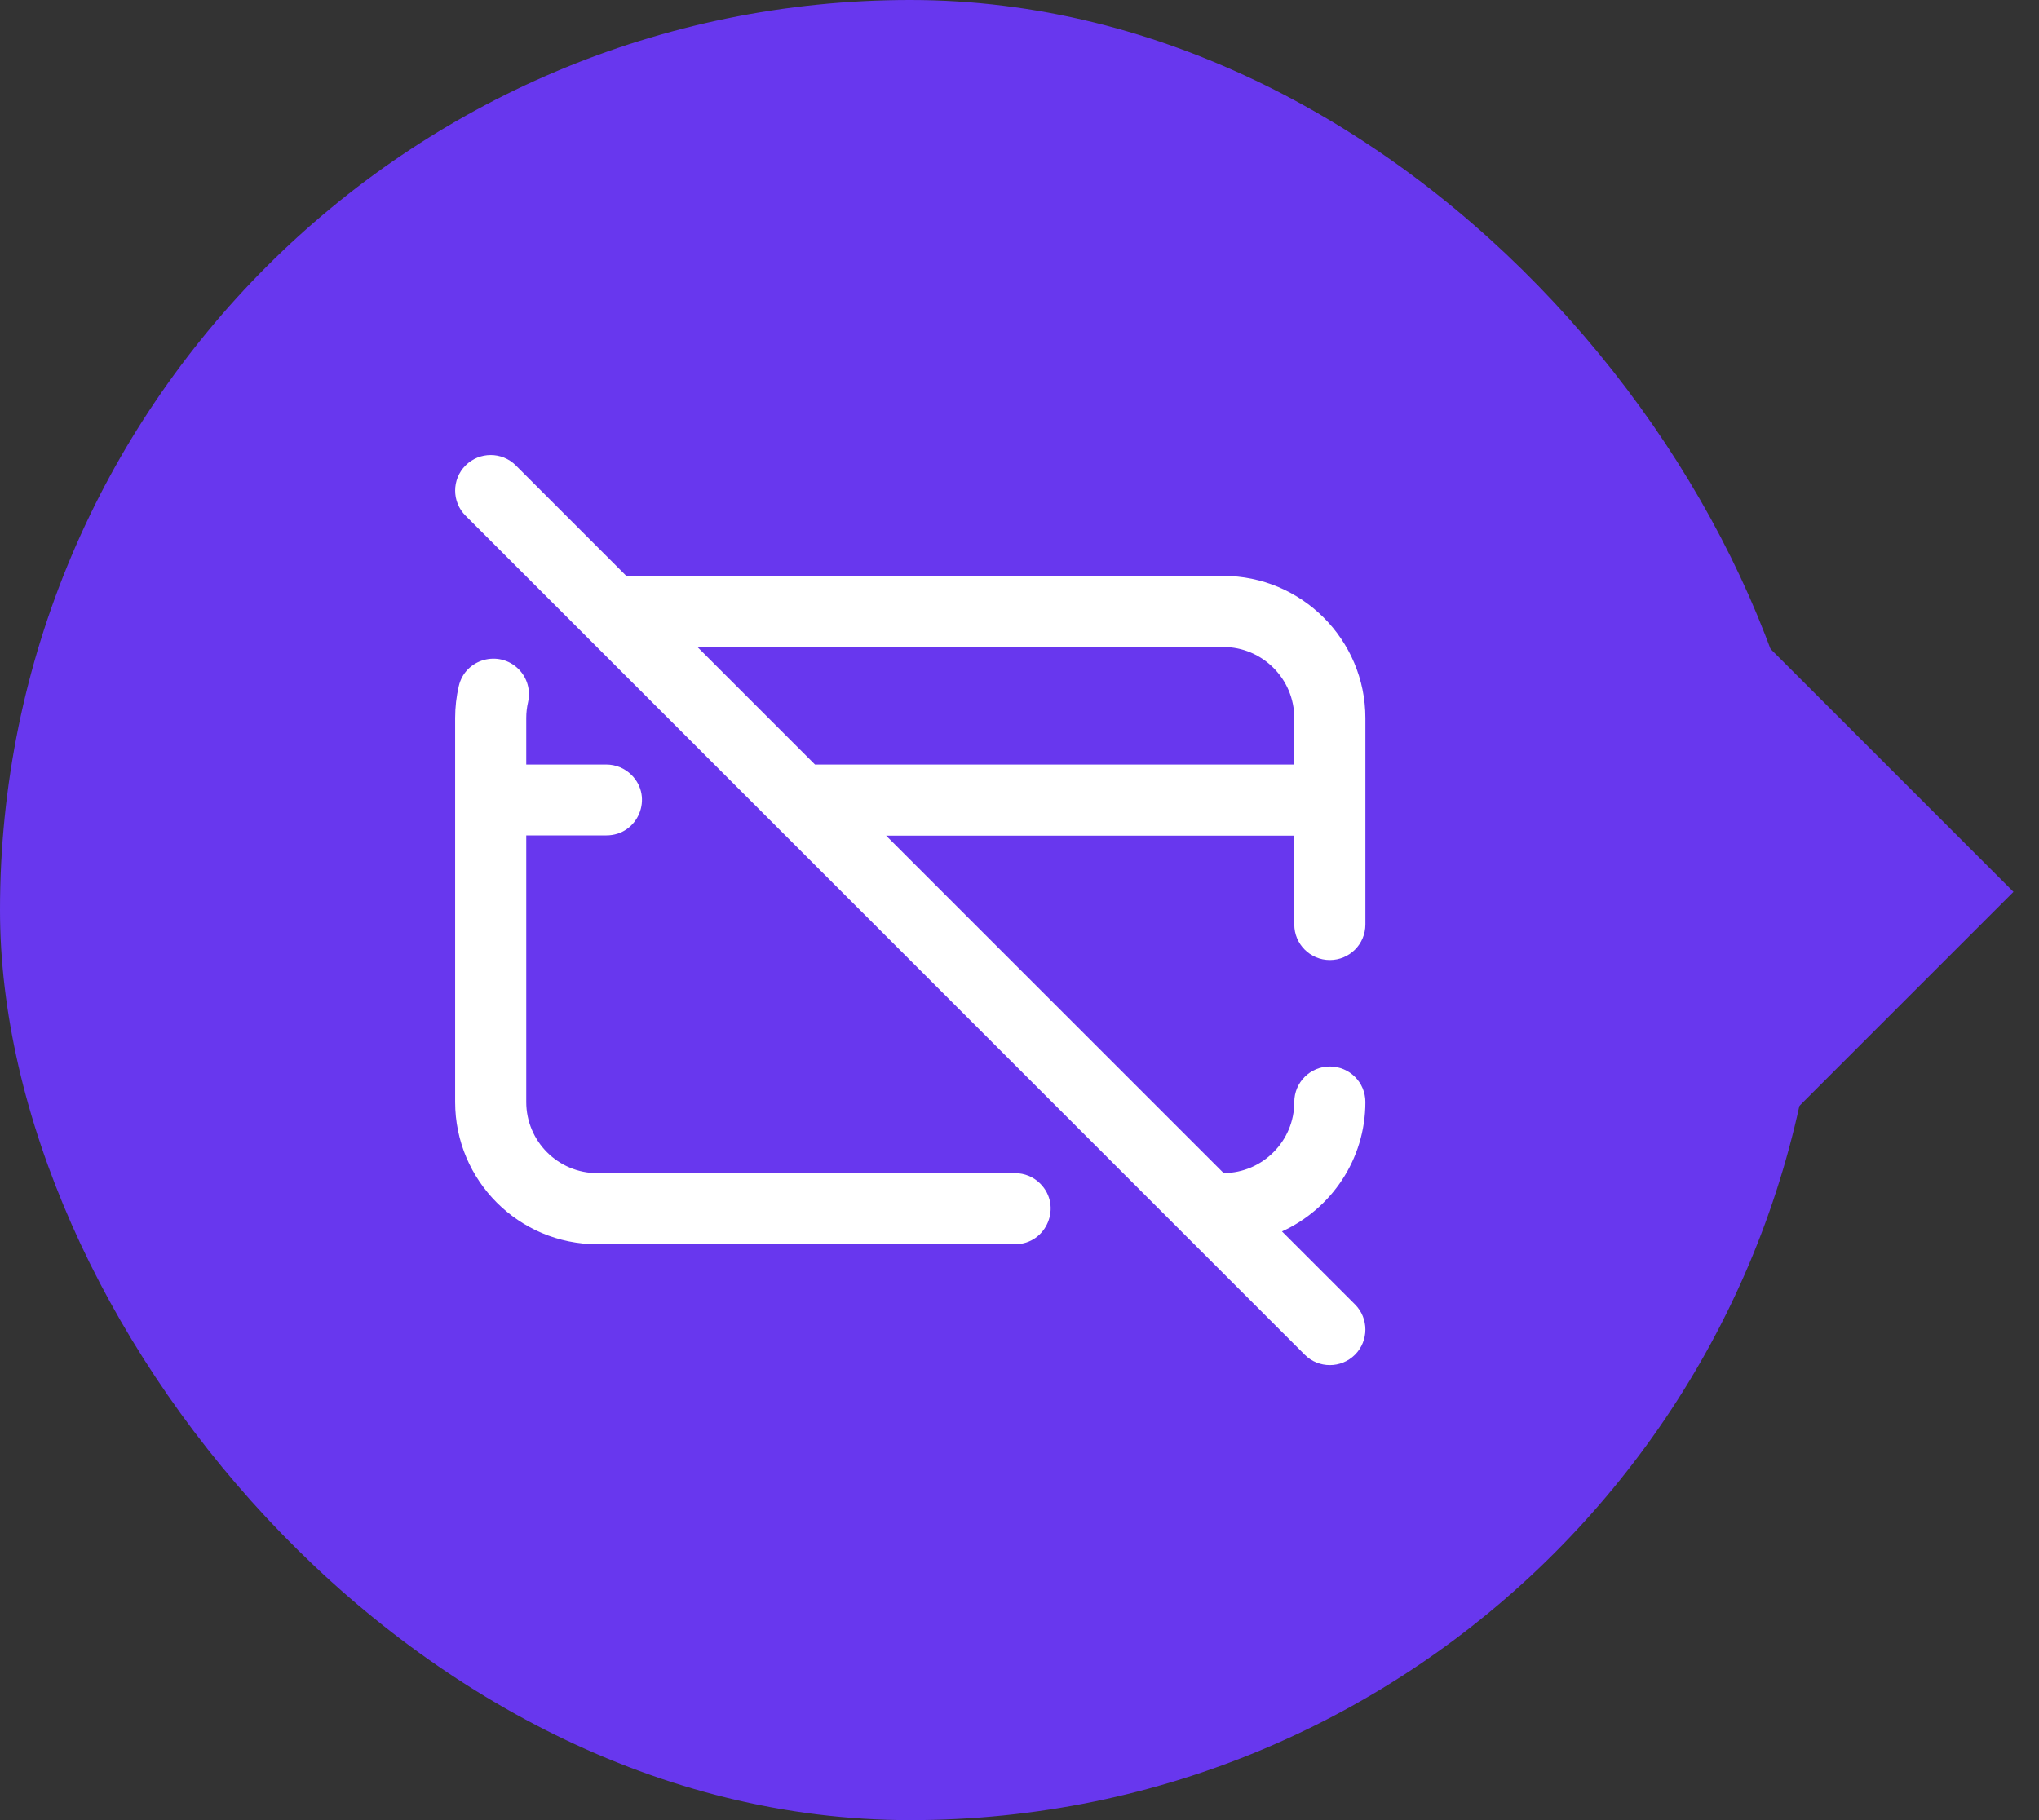
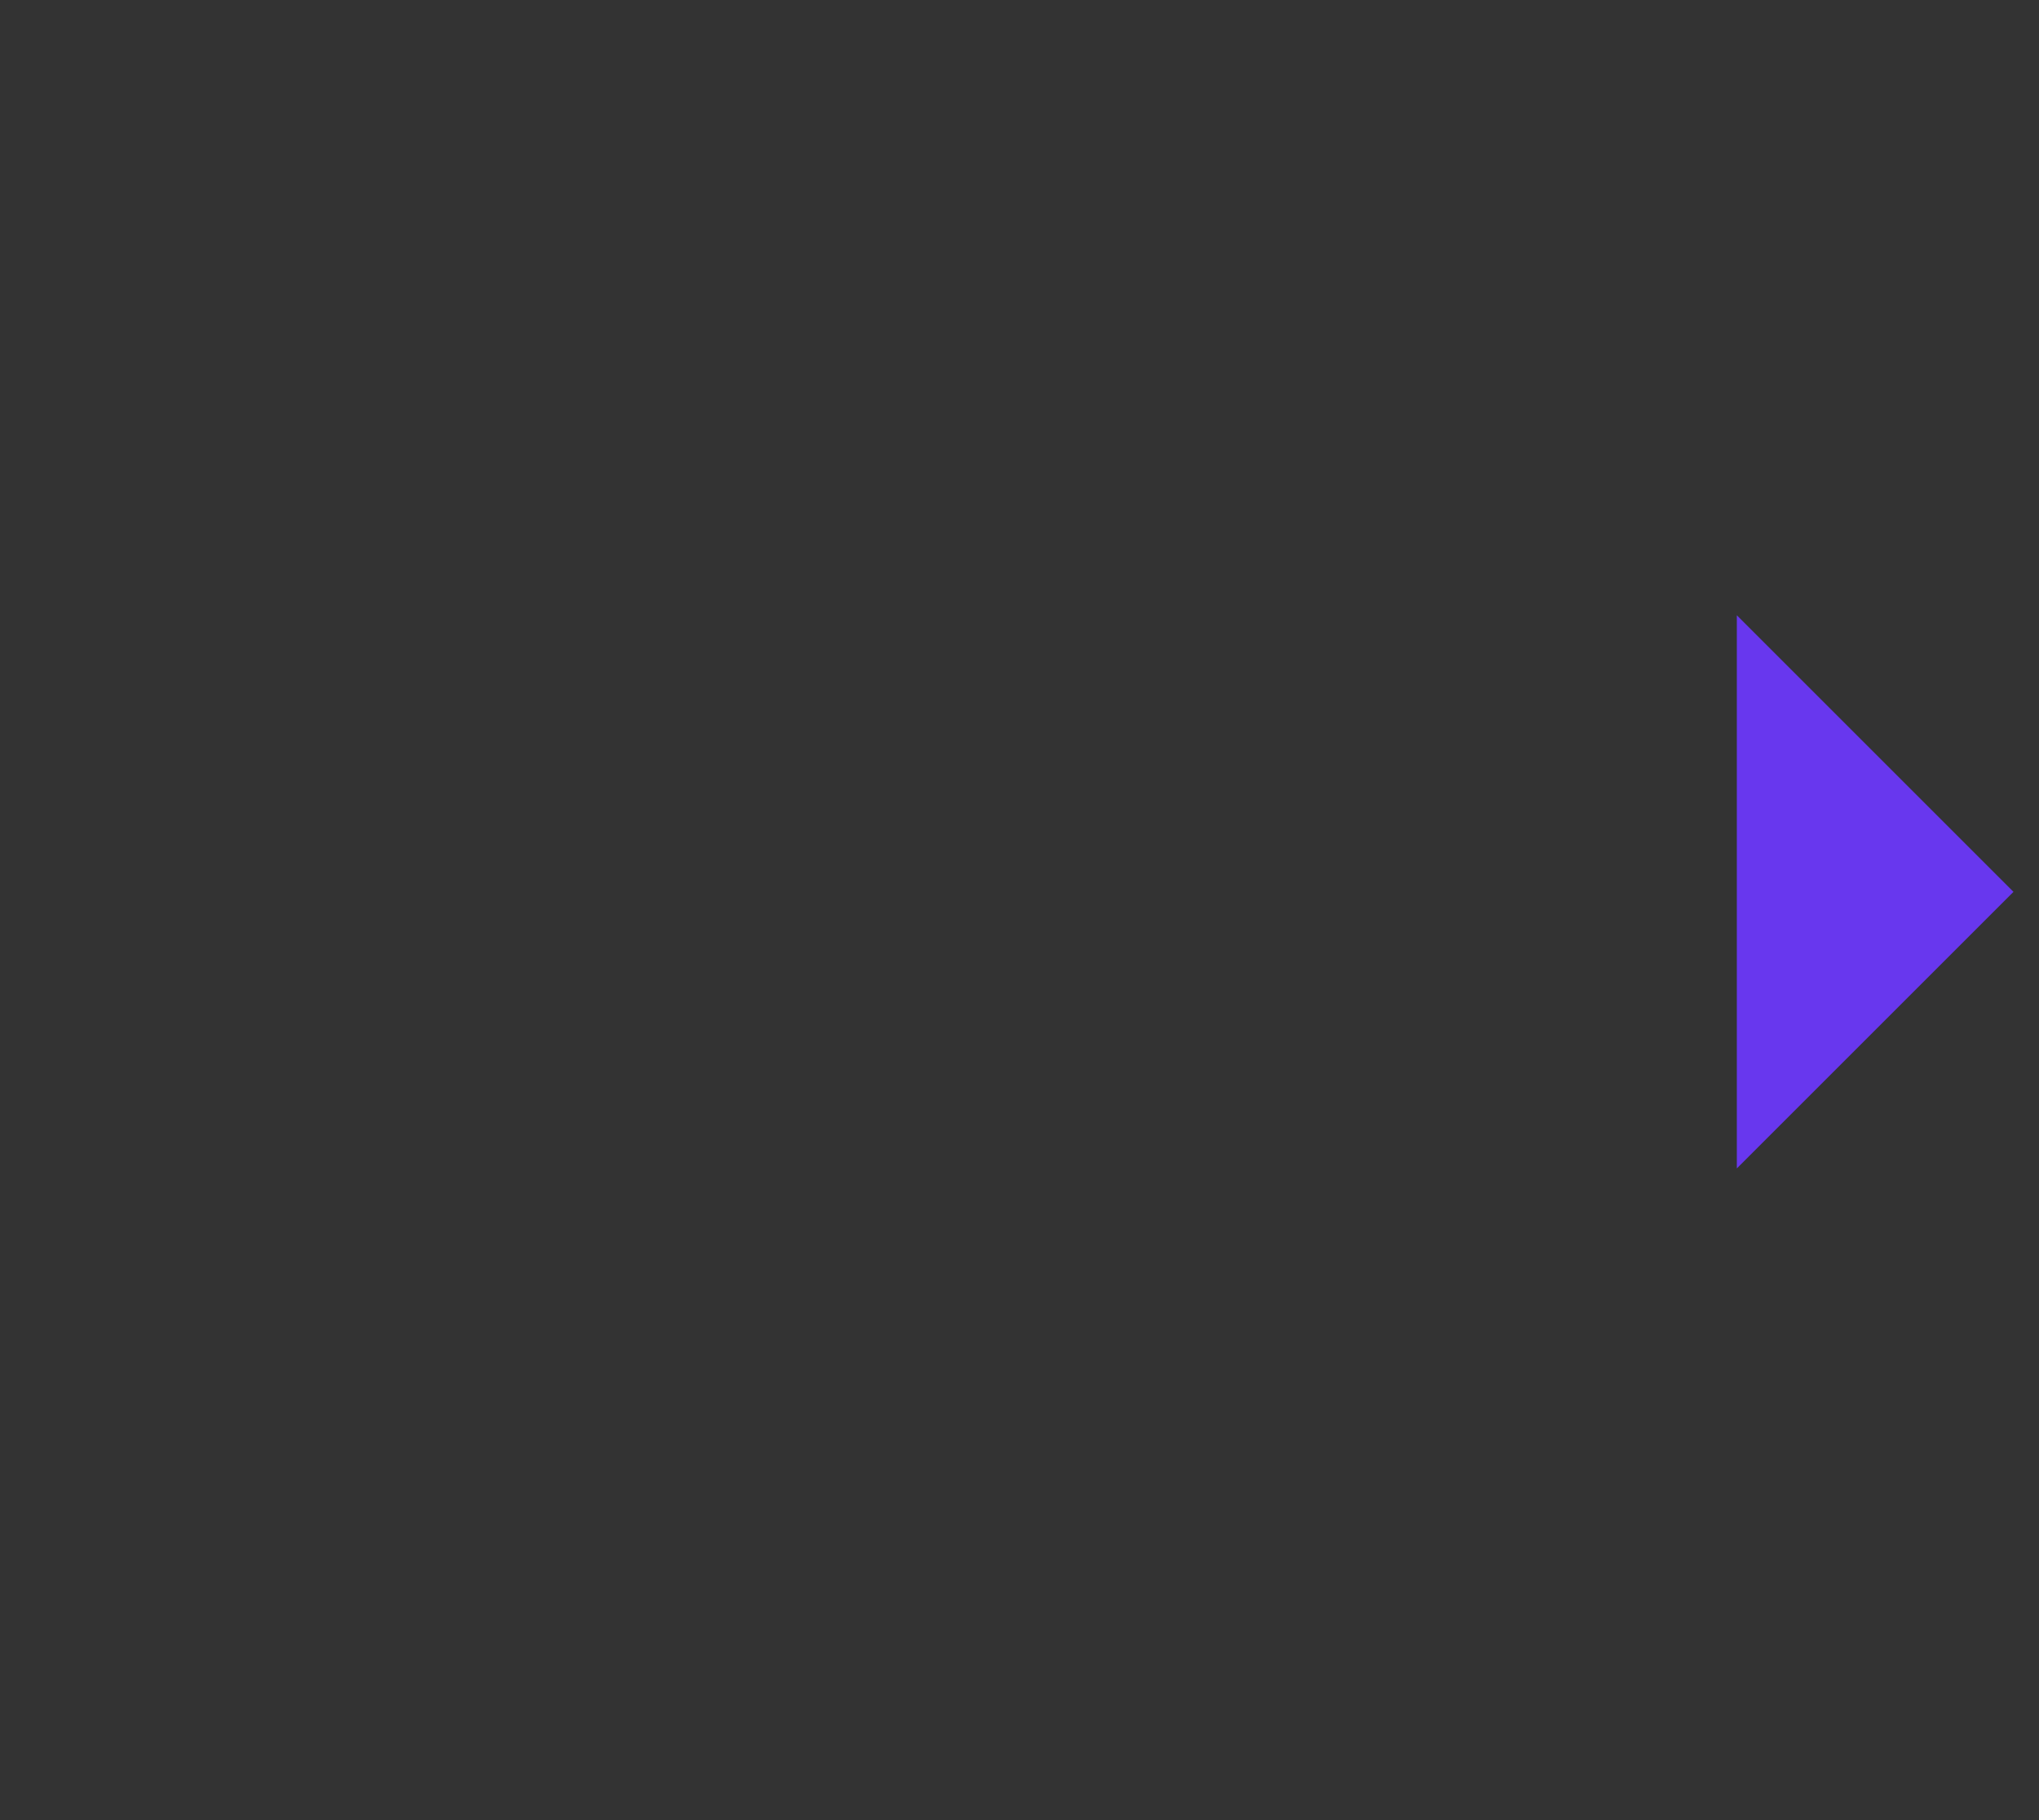
<svg xmlns="http://www.w3.org/2000/svg" width="56" height="50" viewBox="0 0 56 50" fill="none">
  <rect x="0" y="0" width="56" height="50" fill="#333333" stroke="none" />
-   <rect width="50" height="50" rx="25" fill="#6837EE" />
  <g clip-path="url(#clip0_2045_3958)">
-     <path d="M28.568 32.513C29.183 33.128 28.747 34.18 27.877 34.18H16.406C14.249 34.18 12.5 32.431 12.5 30.273V19.727C12.5 19.425 12.534 19.131 12.6 18.848C12.772 18.102 13.7 17.84 14.242 18.381C14.48 18.619 14.578 18.963 14.502 19.291C14.47 19.431 14.453 19.577 14.453 19.727V21.002H16.653C16.912 21.002 17.16 21.105 17.343 21.288C17.959 21.903 17.523 22.949 16.653 22.949H14.453V30.273C14.453 31.352 15.328 32.227 16.406 32.227H27.877C28.136 32.227 28.385 32.329 28.568 32.513ZM35.547 25.396V22.955H24.336L33.607 32.226C34.678 32.219 35.547 31.346 35.547 30.273C35.547 29.734 35.984 29.297 36.523 29.297C37.063 29.297 37.5 29.734 37.5 30.273C37.5 31.851 36.559 33.212 35.209 33.828L37.214 35.833C37.595 36.214 37.595 36.833 37.214 37.214C37.023 37.405 36.773 37.5 36.523 37.5C36.274 37.5 36.023 37.405 35.833 37.214L12.786 14.167C12.405 13.786 12.405 13.167 12.786 12.786C13.167 12.405 13.786 12.405 14.167 12.786L17.201 15.82H33.594C35.748 15.82 37.5 17.573 37.5 19.727V25.396C37.5 25.936 37.063 26.373 36.523 26.373C35.984 26.373 35.547 25.936 35.547 25.396ZM35.547 21.002V19.727C35.547 18.649 34.671 17.773 33.594 17.773H19.154L22.383 21.002H35.547Z" fill="white" />
-   </g>
+     </g>
  <path d="M47.701 16.902L55.299 24.5L47.701 32.098V16.902Z" fill="#6837EE" />
  <defs>
    <clipPath id="clip0_2045_3958">
      <rect width="25" height="25" fill="white" transform="translate(12.5 12.5)" />
    </clipPath>
  </defs>
</svg>